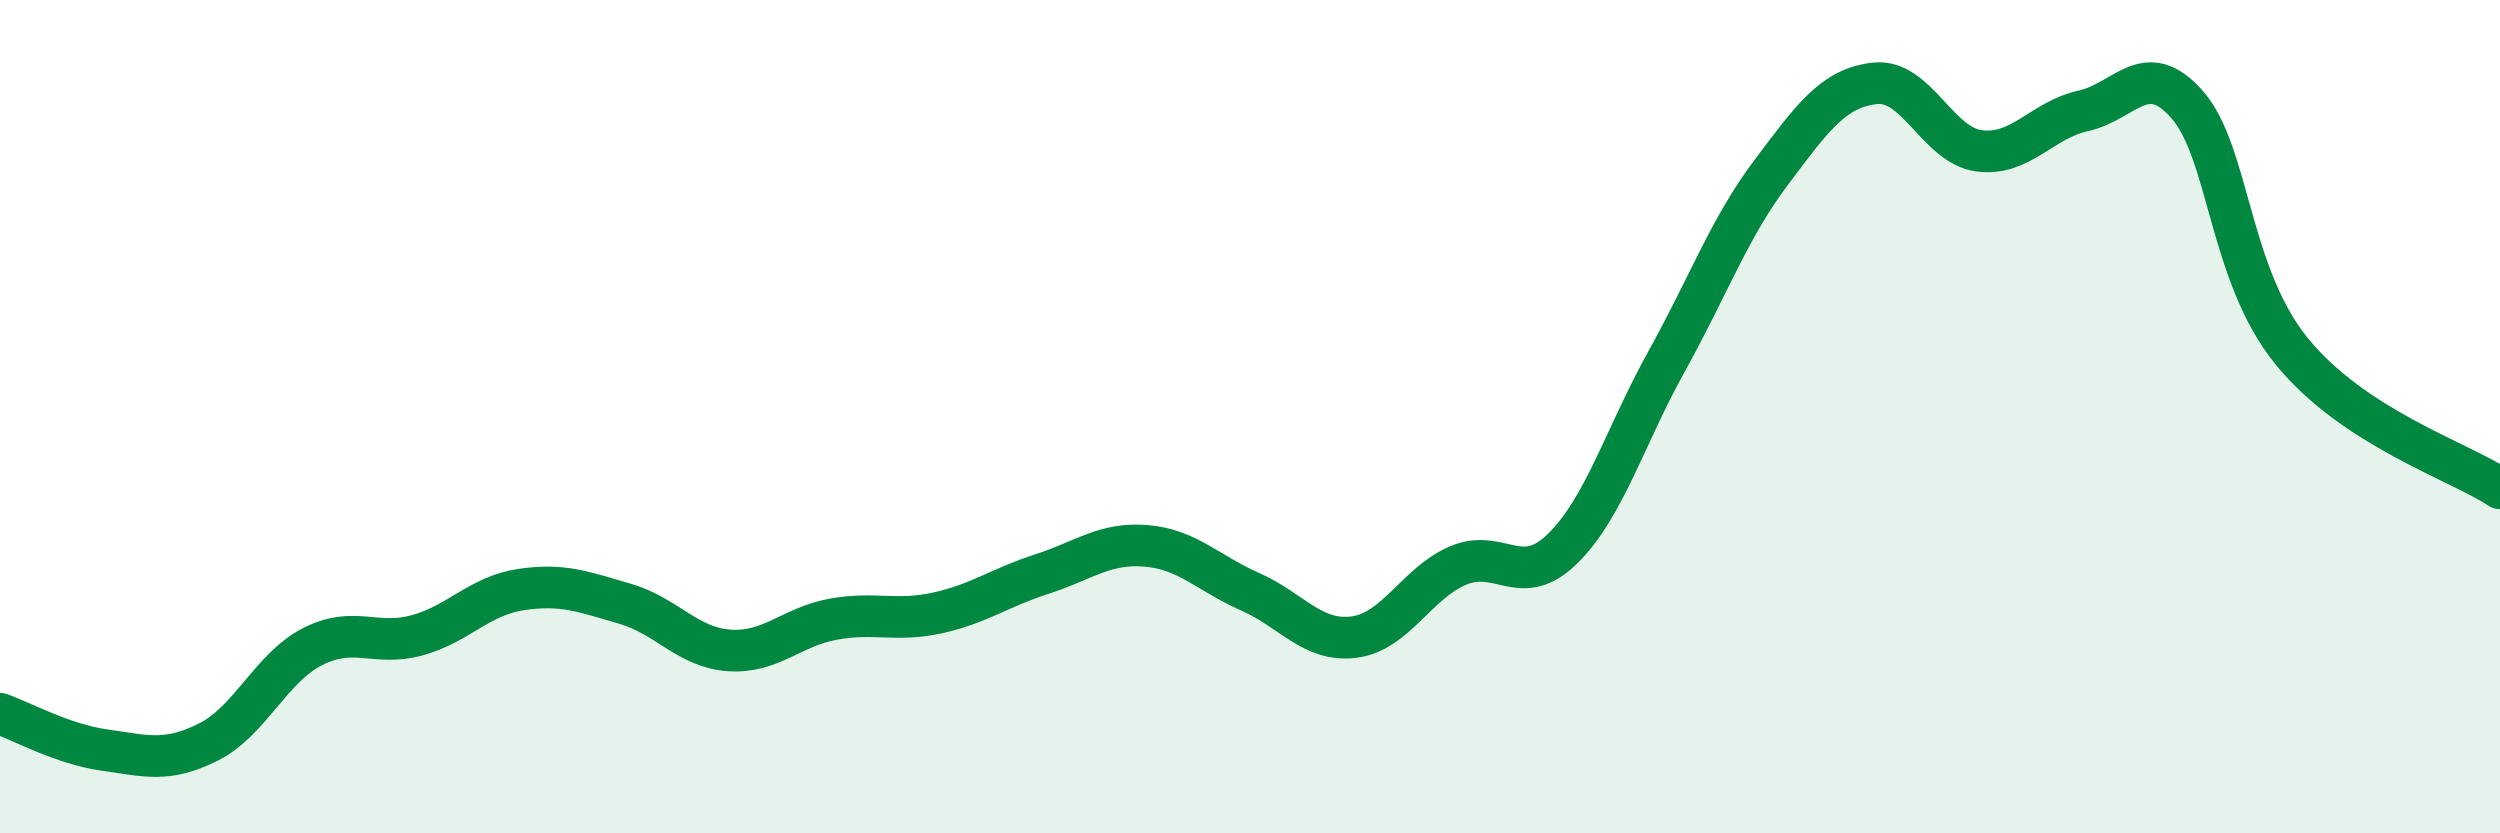
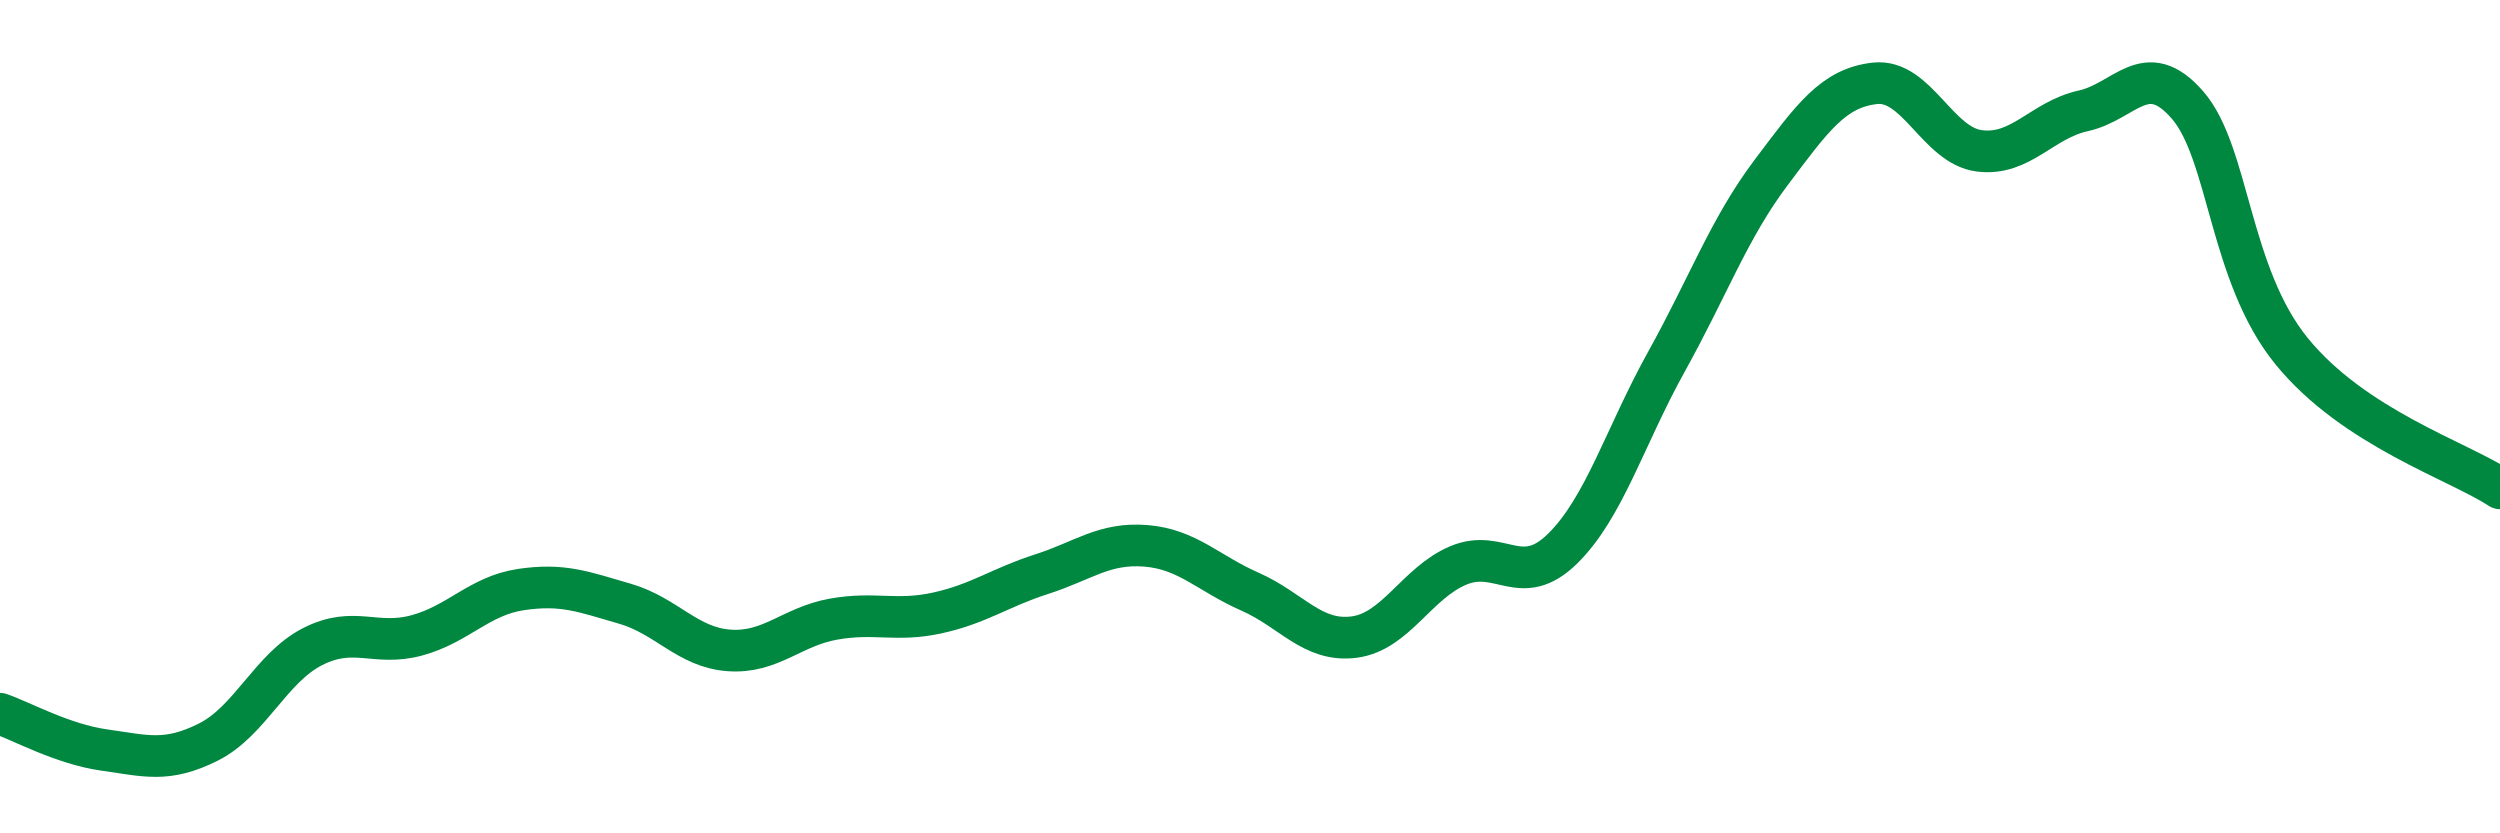
<svg xmlns="http://www.w3.org/2000/svg" width="60" height="20" viewBox="0 0 60 20">
-   <path d="M 0,17.13 C 0.5,17.3 1.5,17.86 2.5,18 C 3.5,18.14 4,18.31 5,17.81 C 6,17.31 6.5,16.03 7.5,15.52 C 8.5,15.01 9,15.52 10,15.25 C 11,14.98 11.5,14.3 12.5,14.15 C 13.5,14 14,14.2 15,14.49 C 16,14.78 16.5,15.54 17.5,15.61 C 18.5,15.68 19,15.04 20,14.86 C 21,14.68 21.5,14.93 22.5,14.71 C 23.5,14.49 24,14.1 25,13.78 C 26,13.46 26.5,13.02 27.5,13.1 C 28.5,13.18 29,13.76 30,14.2 C 31,14.64 31.5,15.42 32.5,15.29 C 33.5,15.16 34,13.99 35,13.57 C 36,13.15 36.5,14.15 37.5,13.17 C 38.5,12.19 39,10.47 40,8.67 C 41,6.87 41.5,5.48 42.5,4.15 C 43.5,2.82 44,2.11 45,2 C 46,1.89 46.5,3.49 47.5,3.62 C 48.5,3.75 49,2.88 50,2.66 C 51,2.44 51.5,1.37 52.5,2.52 C 53.5,3.67 53.5,6.59 55,8.43 C 56.5,10.27 59,11.06 60,11.72L60 20L0 20Z" fill="#008740" opacity="0.1" stroke-linecap="round" stroke-linejoin="round" />
  <path d="M 0,17.13 C 0.5,17.3 1.5,17.86 2.5,18 C 3.5,18.14 4,18.31 5,17.81 C 6,17.31 6.5,16.03 7.5,15.52 C 8.5,15.01 9,15.52 10,15.25 C 11,14.98 11.5,14.3 12.5,14.15 C 13.5,14 14,14.2 15,14.49 C 16,14.78 16.5,15.54 17.5,15.61 C 18.5,15.68 19,15.04 20,14.86 C 21,14.68 21.5,14.93 22.5,14.71 C 23.5,14.49 24,14.1 25,13.78 C 26,13.46 26.5,13.02 27.5,13.1 C 28.5,13.18 29,13.76 30,14.2 C 31,14.64 31.5,15.42 32.5,15.29 C 33.5,15.16 34,13.99 35,13.57 C 36,13.15 36.5,14.15 37.5,13.17 C 38.5,12.19 39,10.47 40,8.67 C 41,6.87 41.5,5.48 42.5,4.15 C 43.5,2.82 44,2.11 45,2 C 46,1.89 46.5,3.49 47.5,3.62 C 48.5,3.75 49,2.88 50,2.66 C 51,2.44 51.5,1.37 52.5,2.52 C 53.5,3.67 53.5,6.59 55,8.43 C 56.5,10.27 59,11.06 60,11.72" stroke="#008740" stroke-width="1" fill="none" stroke-linecap="round" stroke-linejoin="round" />
</svg>